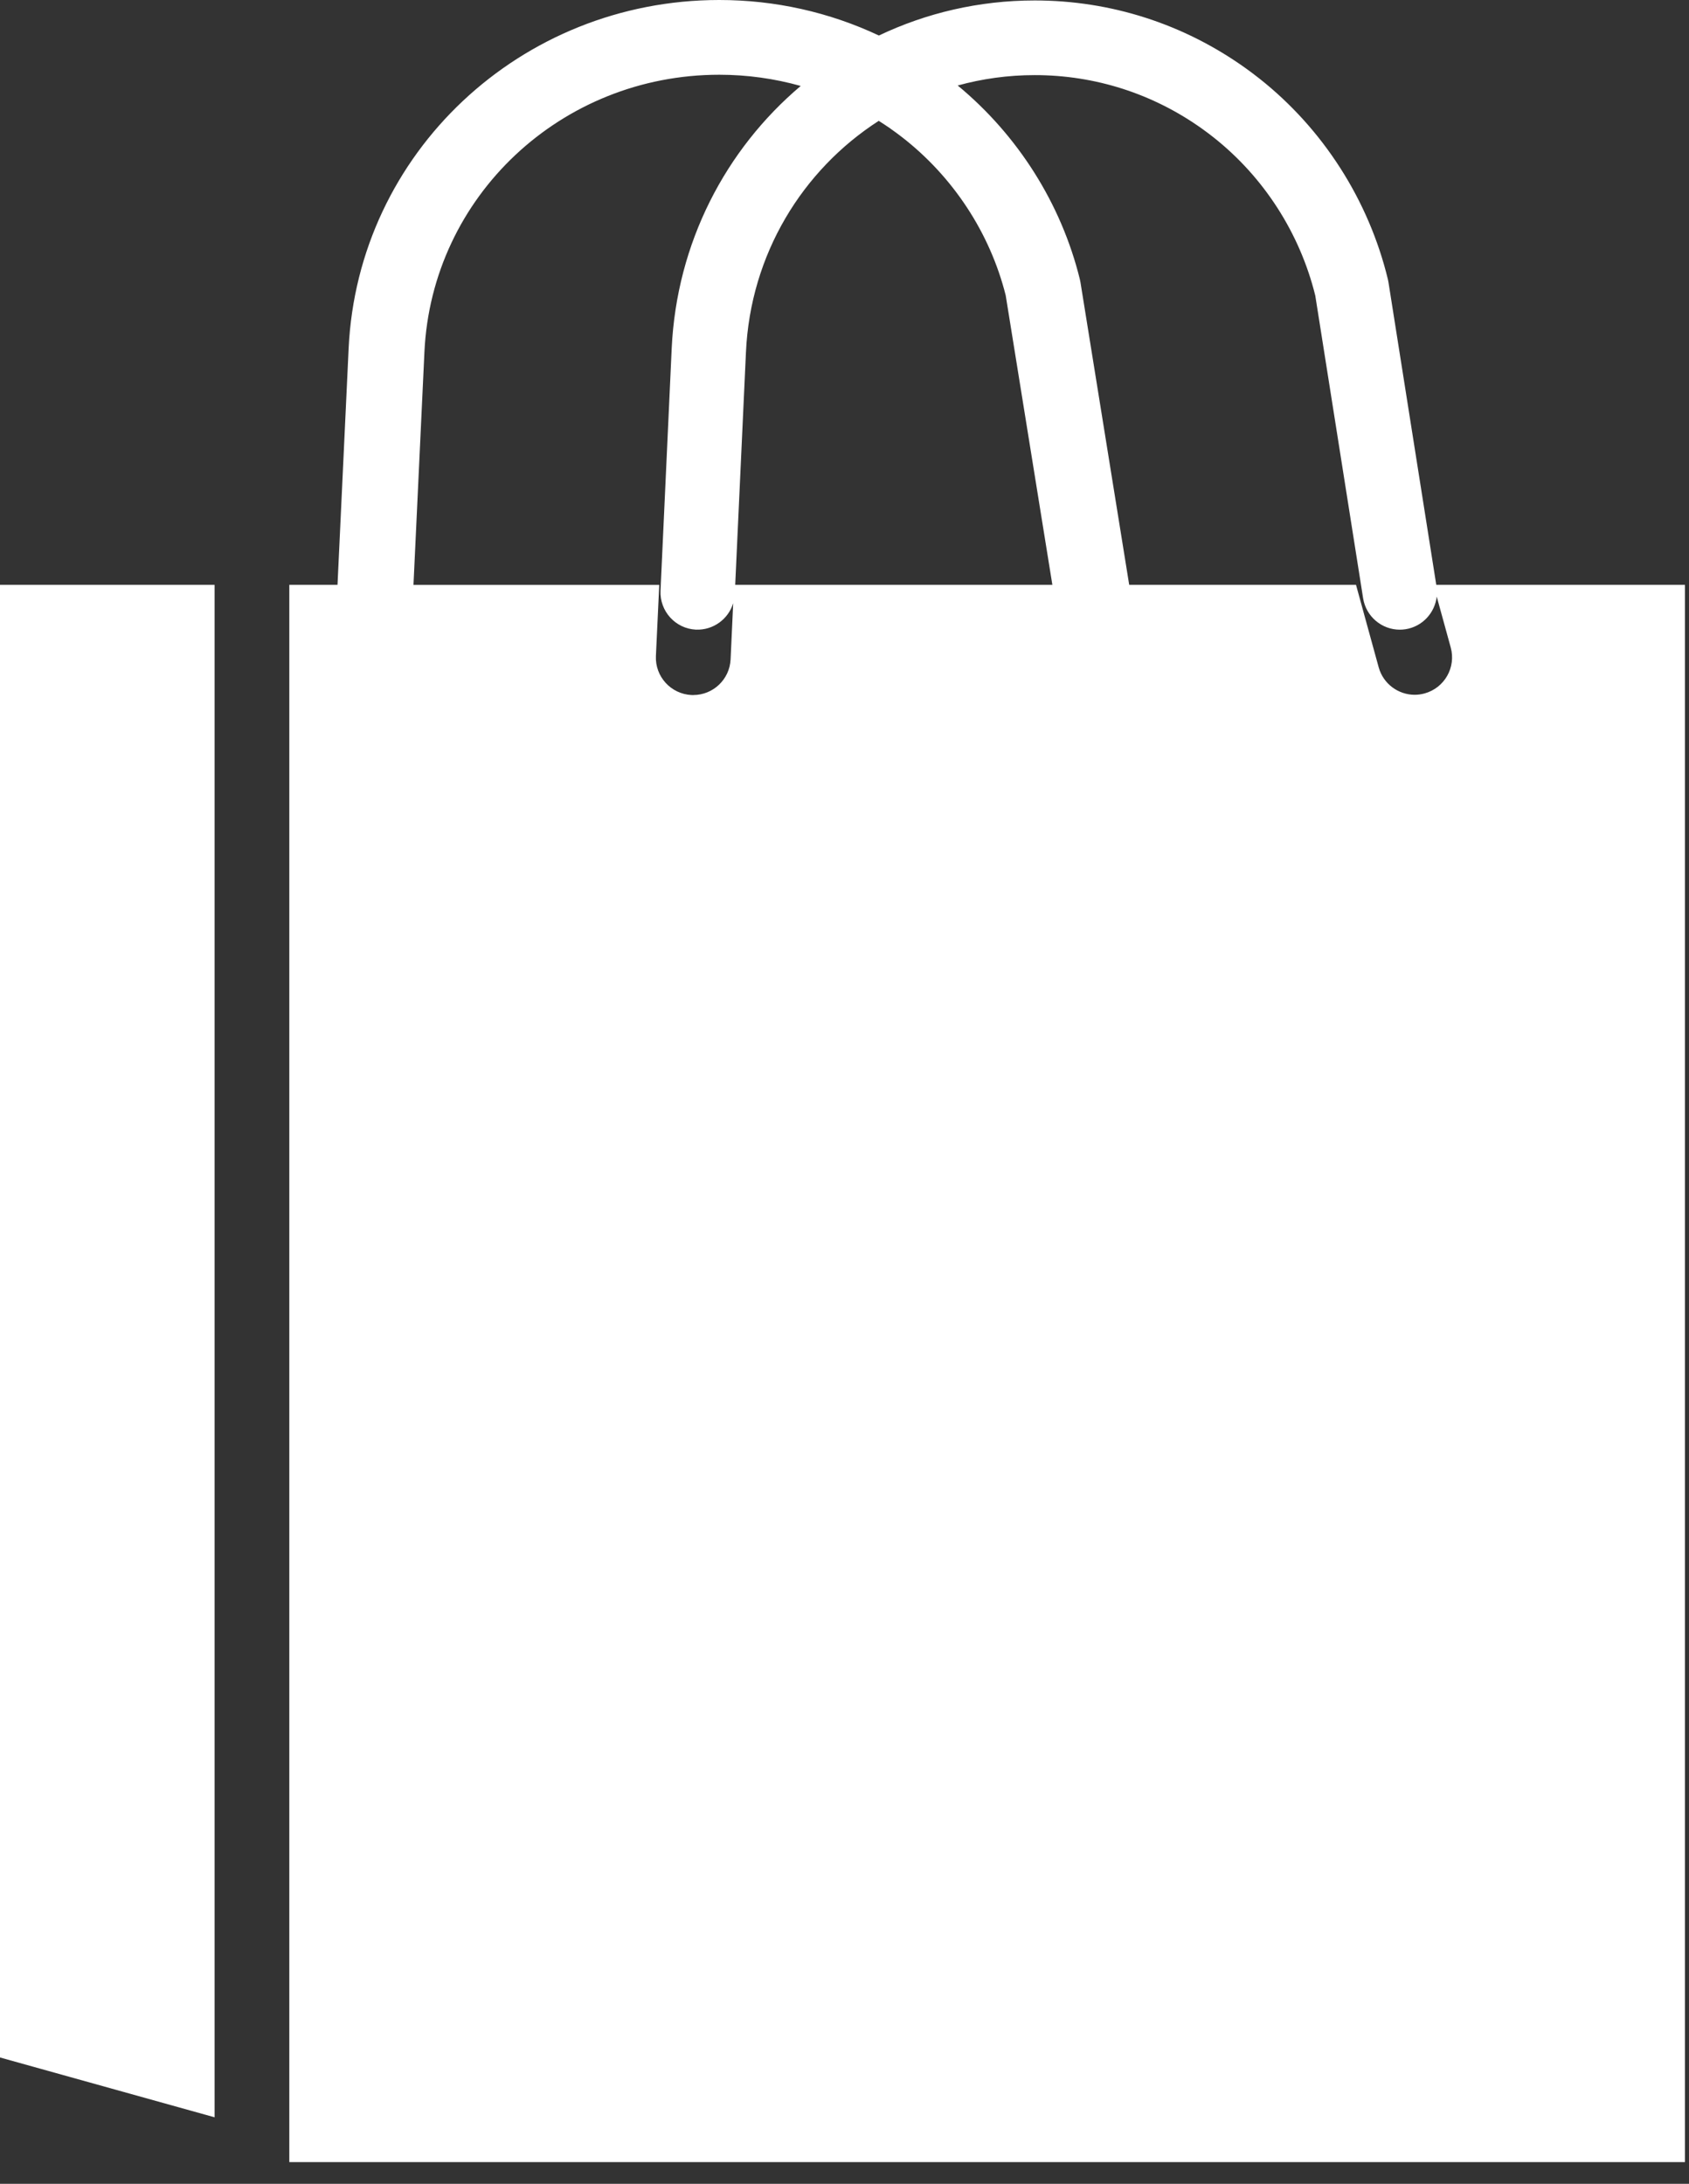
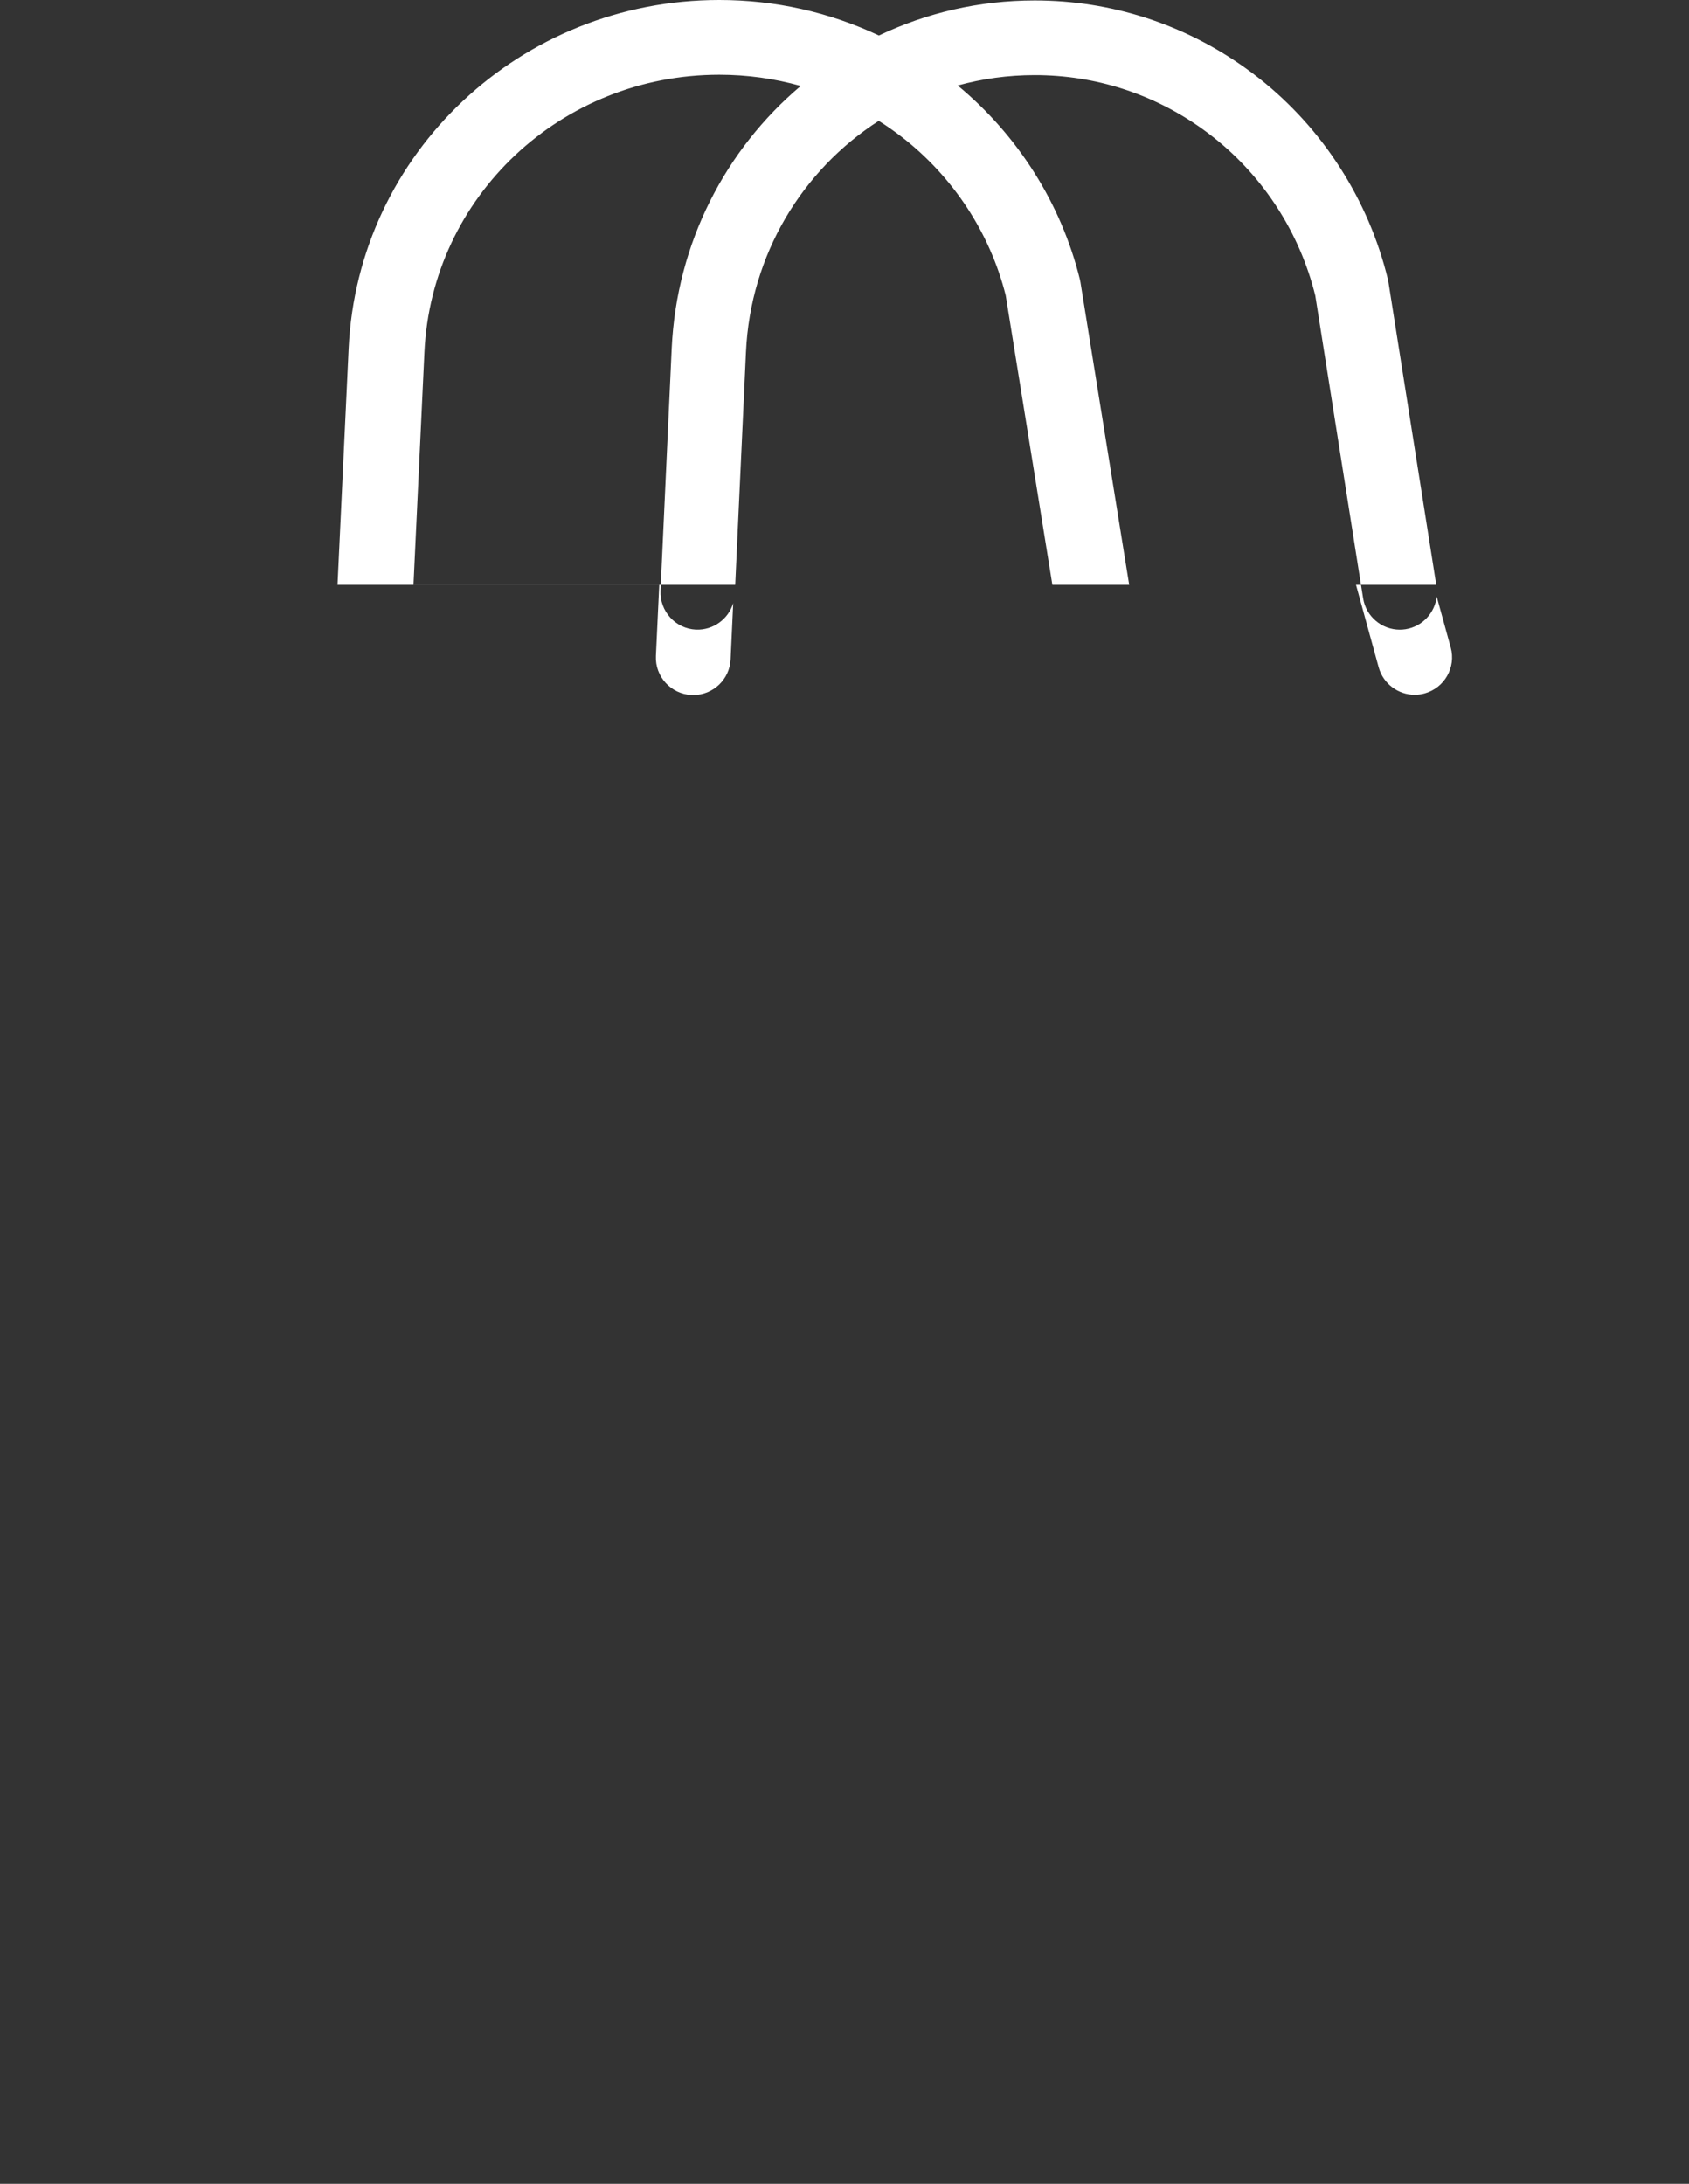
<svg xmlns="http://www.w3.org/2000/svg" fill="none" viewBox="0 0 41 53" height="53" width="41">
  <rect x="0" y="0" width="41" height="53" fill="#333333" stroke="none" />
-   <path fill="white" d="M0 49.934L5.209 51.386V14.194H0V49.934Z" />
-   <path fill="white" d="M34.865 14.194L33.705 6.853C33.701 6.828 33.697 6.804 33.691 6.781C33.226 4.859 32.118 3.128 30.571 1.906C30.463 1.821 30.35 1.736 30.233 1.652C28.731 0.579 26.962 0.011 25.118 0.011C23.765 0.011 22.482 0.316 21.335 0.862C20.132 0.296 18.816 0 17.46 0C12.638 0 8.686 3.714 8.463 8.456L8.193 14.194H7.023V52.474H40.902V14.194H34.865H34.865ZM21.613 3.12C21.707 3.186 21.8 3.254 21.888 3.322C23.135 4.287 24.031 5.652 24.413 7.168L25.546 14.194H17.847L18.108 8.545C18.217 6.173 19.477 4.126 21.331 2.933C21.426 2.993 21.52 3.055 21.613 3.119V3.12ZM16.829 16.869C16.815 16.869 16.801 16.868 16.787 16.868C16.286 16.844 15.899 16.42 15.922 15.92L16.003 14.195H10.037L10.303 8.54C10.481 4.768 13.624 1.814 17.46 1.814C18.137 1.814 18.8 1.907 19.437 2.086C17.617 3.624 16.424 5.891 16.305 8.461L16.034 14.334C16.011 14.834 16.396 15.257 16.893 15.281C17.314 15.298 17.68 15.026 17.798 14.639L17.735 16.003C17.712 16.489 17.311 16.868 16.829 16.868V16.869ZM34.582 16.829C34.502 16.851 34.421 16.862 34.341 16.862C33.943 16.862 33.578 16.597 33.467 16.195L32.917 14.194H27.411L26.227 6.846C26.223 6.822 26.218 6.798 26.212 6.774C25.76 4.943 24.711 3.285 23.248 2.075C23.844 1.911 24.471 1.823 25.118 1.823C26.585 1.823 27.992 2.275 29.185 3.128C29.279 3.195 29.369 3.263 29.455 3.331C30.677 4.295 31.554 5.659 31.928 7.174L33.089 14.517C33.159 14.964 33.543 15.282 33.979 15.282C34.026 15.282 34.074 15.278 34.121 15.271C34.531 15.205 34.831 14.873 34.876 14.479L35.216 15.714C35.349 16.197 35.065 16.696 34.582 16.829Z" />
+   <path fill="white" d="M34.865 14.194L33.705 6.853C33.701 6.828 33.697 6.804 33.691 6.781C33.226 4.859 32.118 3.128 30.571 1.906C30.463 1.821 30.35 1.736 30.233 1.652C28.731 0.579 26.962 0.011 25.118 0.011C23.765 0.011 22.482 0.316 21.335 0.862C20.132 0.296 18.816 0 17.46 0C12.638 0 8.686 3.714 8.463 8.456L8.193 14.194H7.023H40.902V14.194H34.865H34.865ZM21.613 3.12C21.707 3.186 21.8 3.254 21.888 3.322C23.135 4.287 24.031 5.652 24.413 7.168L25.546 14.194H17.847L18.108 8.545C18.217 6.173 19.477 4.126 21.331 2.933C21.426 2.993 21.52 3.055 21.613 3.119V3.12ZM16.829 16.869C16.815 16.869 16.801 16.868 16.787 16.868C16.286 16.844 15.899 16.42 15.922 15.92L16.003 14.195H10.037L10.303 8.54C10.481 4.768 13.624 1.814 17.46 1.814C18.137 1.814 18.8 1.907 19.437 2.086C17.617 3.624 16.424 5.891 16.305 8.461L16.034 14.334C16.011 14.834 16.396 15.257 16.893 15.281C17.314 15.298 17.68 15.026 17.798 14.639L17.735 16.003C17.712 16.489 17.311 16.868 16.829 16.868V16.869ZM34.582 16.829C34.502 16.851 34.421 16.862 34.341 16.862C33.943 16.862 33.578 16.597 33.467 16.195L32.917 14.194H27.411L26.227 6.846C26.223 6.822 26.218 6.798 26.212 6.774C25.76 4.943 24.711 3.285 23.248 2.075C23.844 1.911 24.471 1.823 25.118 1.823C26.585 1.823 27.992 2.275 29.185 3.128C29.279 3.195 29.369 3.263 29.455 3.331C30.677 4.295 31.554 5.659 31.928 7.174L33.089 14.517C33.159 14.964 33.543 15.282 33.979 15.282C34.026 15.282 34.074 15.278 34.121 15.271C34.531 15.205 34.831 14.873 34.876 14.479L35.216 15.714C35.349 16.197 35.065 16.696 34.582 16.829Z" />
</svg>